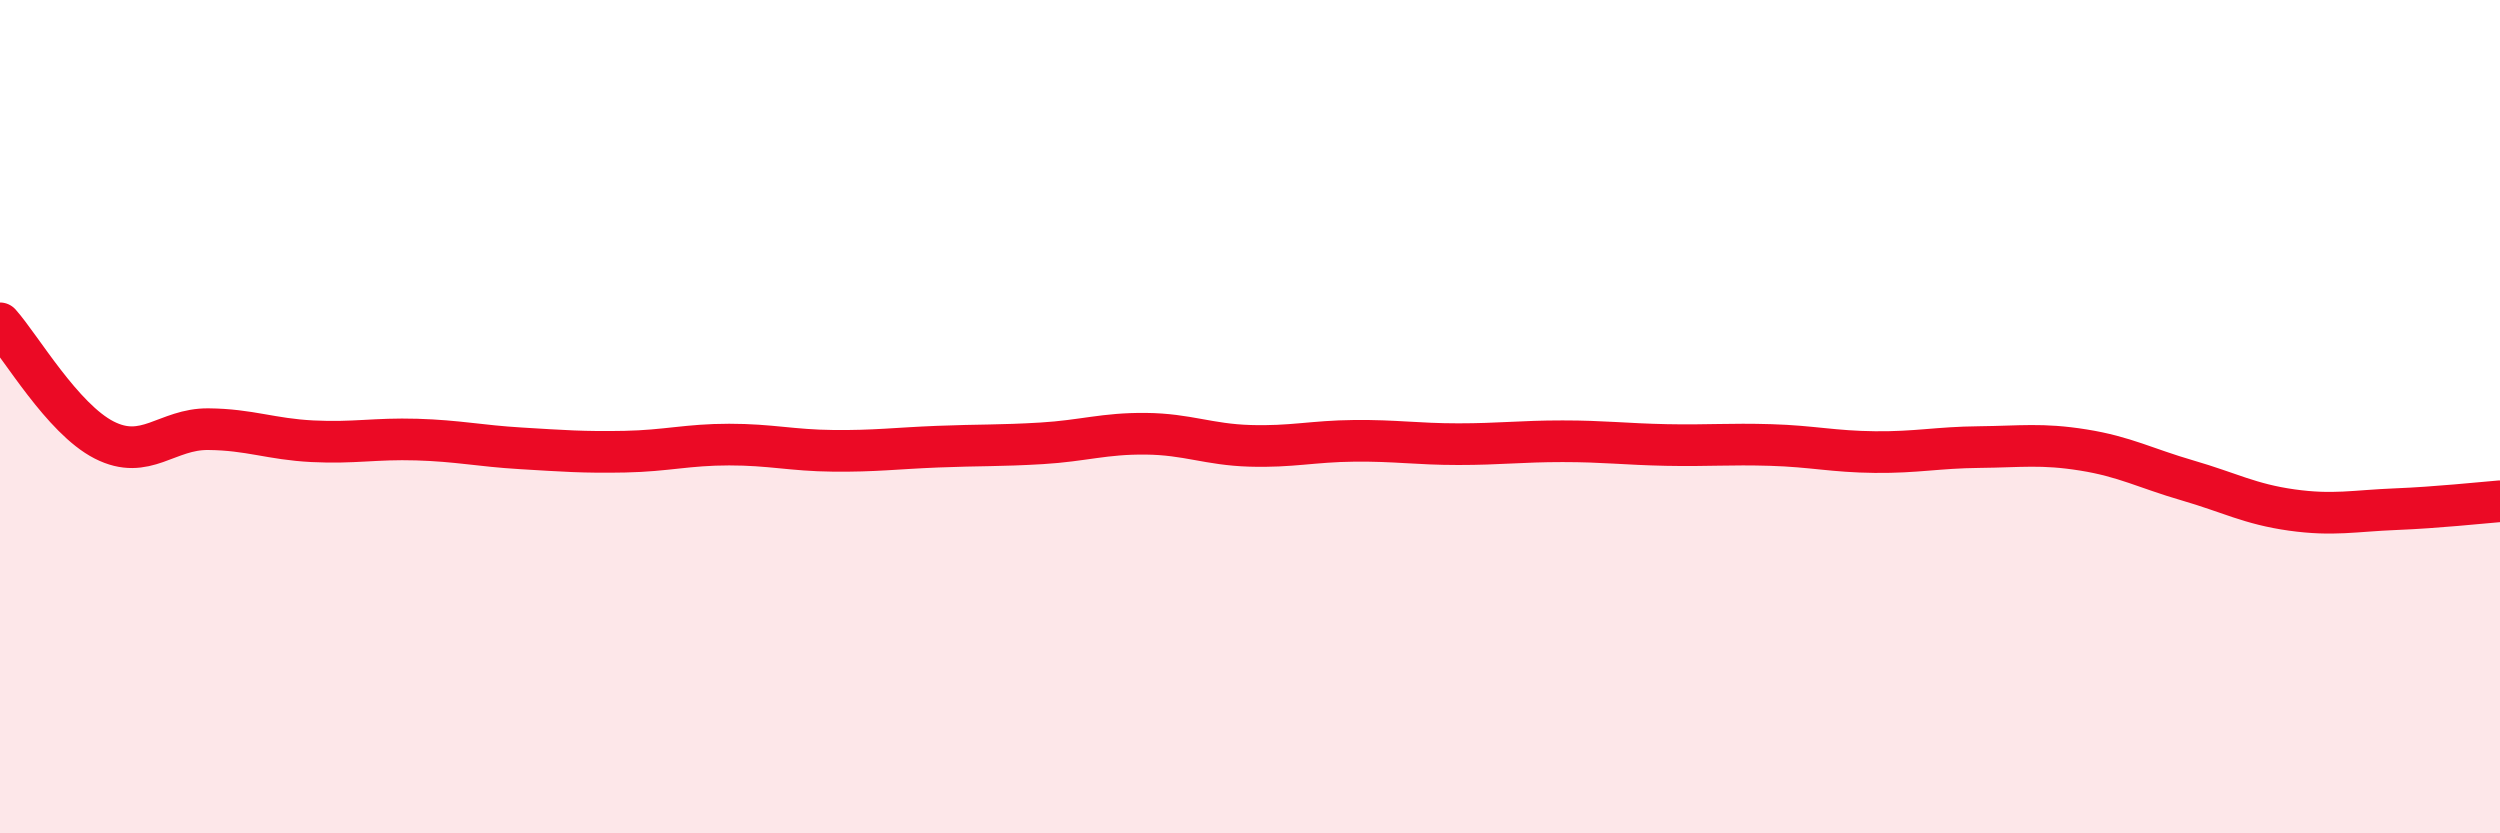
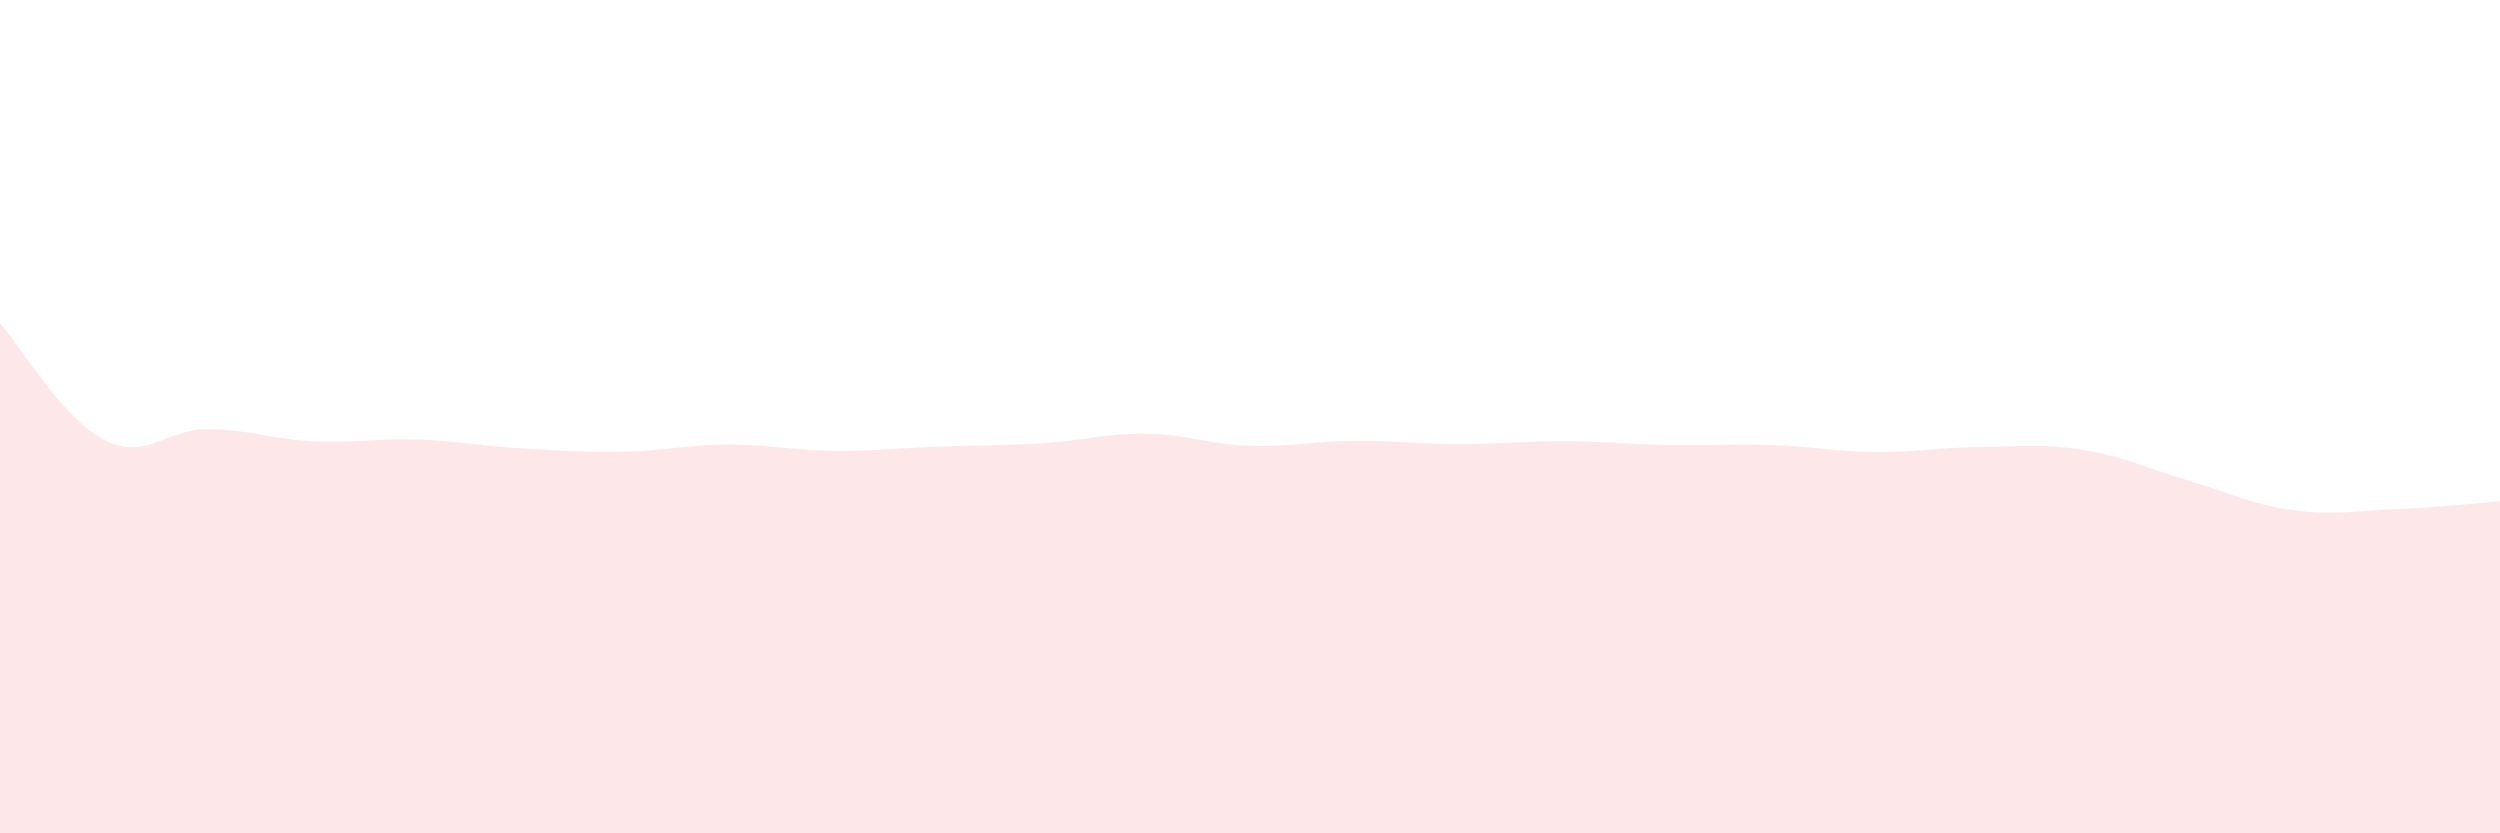
<svg xmlns="http://www.w3.org/2000/svg" width="60" height="20" viewBox="0 0 60 20">
  <path d="M 0,7.76 C 0.5,8.32 1.5,10.05 2.5,10.56 C 3.5,11.07 4,10.29 5,10.3 C 6,10.31 6.5,10.54 7.5,10.59 C 8.5,10.64 9,10.52 10,10.55 C 11,10.58 11.5,10.7 12.5,10.76 C 13.5,10.82 14,10.86 15,10.84 C 16,10.82 16.5,10.67 17.5,10.67 C 18.5,10.67 19,10.81 20,10.82 C 21,10.83 21.5,10.76 22.5,10.72 C 23.5,10.68 24,10.7 25,10.64 C 26,10.58 26.5,10.4 27.5,10.41 C 28.5,10.42 29,10.67 30,10.7 C 31,10.73 31.5,10.59 32.5,10.58 C 33.5,10.57 34,10.66 35,10.66 C 36,10.66 36.5,10.59 37.5,10.59 C 38.5,10.59 39,10.66 40,10.68 C 41,10.7 41.5,10.65 42.5,10.68 C 43.5,10.71 44,10.84 45,10.85 C 46,10.86 46.5,10.74 47.5,10.73 C 48.5,10.72 49,10.64 50,10.8 C 51,10.96 51.5,11.24 52.5,11.53 C 53.5,11.82 54,12.1 55,12.24 C 56,12.38 56.5,12.26 57.5,12.22 C 58.5,12.18 59.5,12.07 60,12.03L60 20L0 20Z" fill="#EB0A25" opacity="0.1" stroke-linecap="round" stroke-linejoin="round" />
-   <path d="M 0,7.76 C 0.5,8.32 1.5,10.05 2.5,10.56 C 3.5,11.07 4,10.29 5,10.3 C 6,10.31 6.5,10.54 7.5,10.59 C 8.5,10.64 9,10.52 10,10.55 C 11,10.58 11.5,10.7 12.5,10.76 C 13.5,10.82 14,10.86 15,10.84 C 16,10.82 16.5,10.67 17.5,10.67 C 18.5,10.67 19,10.81 20,10.82 C 21,10.83 21.5,10.76 22.5,10.72 C 23.5,10.68 24,10.7 25,10.64 C 26,10.58 26.5,10.4 27.5,10.41 C 28.5,10.42 29,10.67 30,10.7 C 31,10.73 31.5,10.59 32.5,10.58 C 33.5,10.57 34,10.66 35,10.66 C 36,10.66 36.5,10.59 37.5,10.59 C 38.5,10.59 39,10.66 40,10.68 C 41,10.7 41.5,10.65 42.5,10.68 C 43.5,10.71 44,10.84 45,10.85 C 46,10.86 46.5,10.74 47.5,10.73 C 48.5,10.72 49,10.64 50,10.8 C 51,10.96 51.5,11.24 52.5,11.53 C 53.5,11.82 54,12.1 55,12.24 C 56,12.38 56.5,12.26 57.5,12.22 C 58.5,12.18 59.5,12.07 60,12.03" stroke="#EB0A25" stroke-width="1" fill="none" stroke-linecap="round" stroke-linejoin="round" />
</svg>